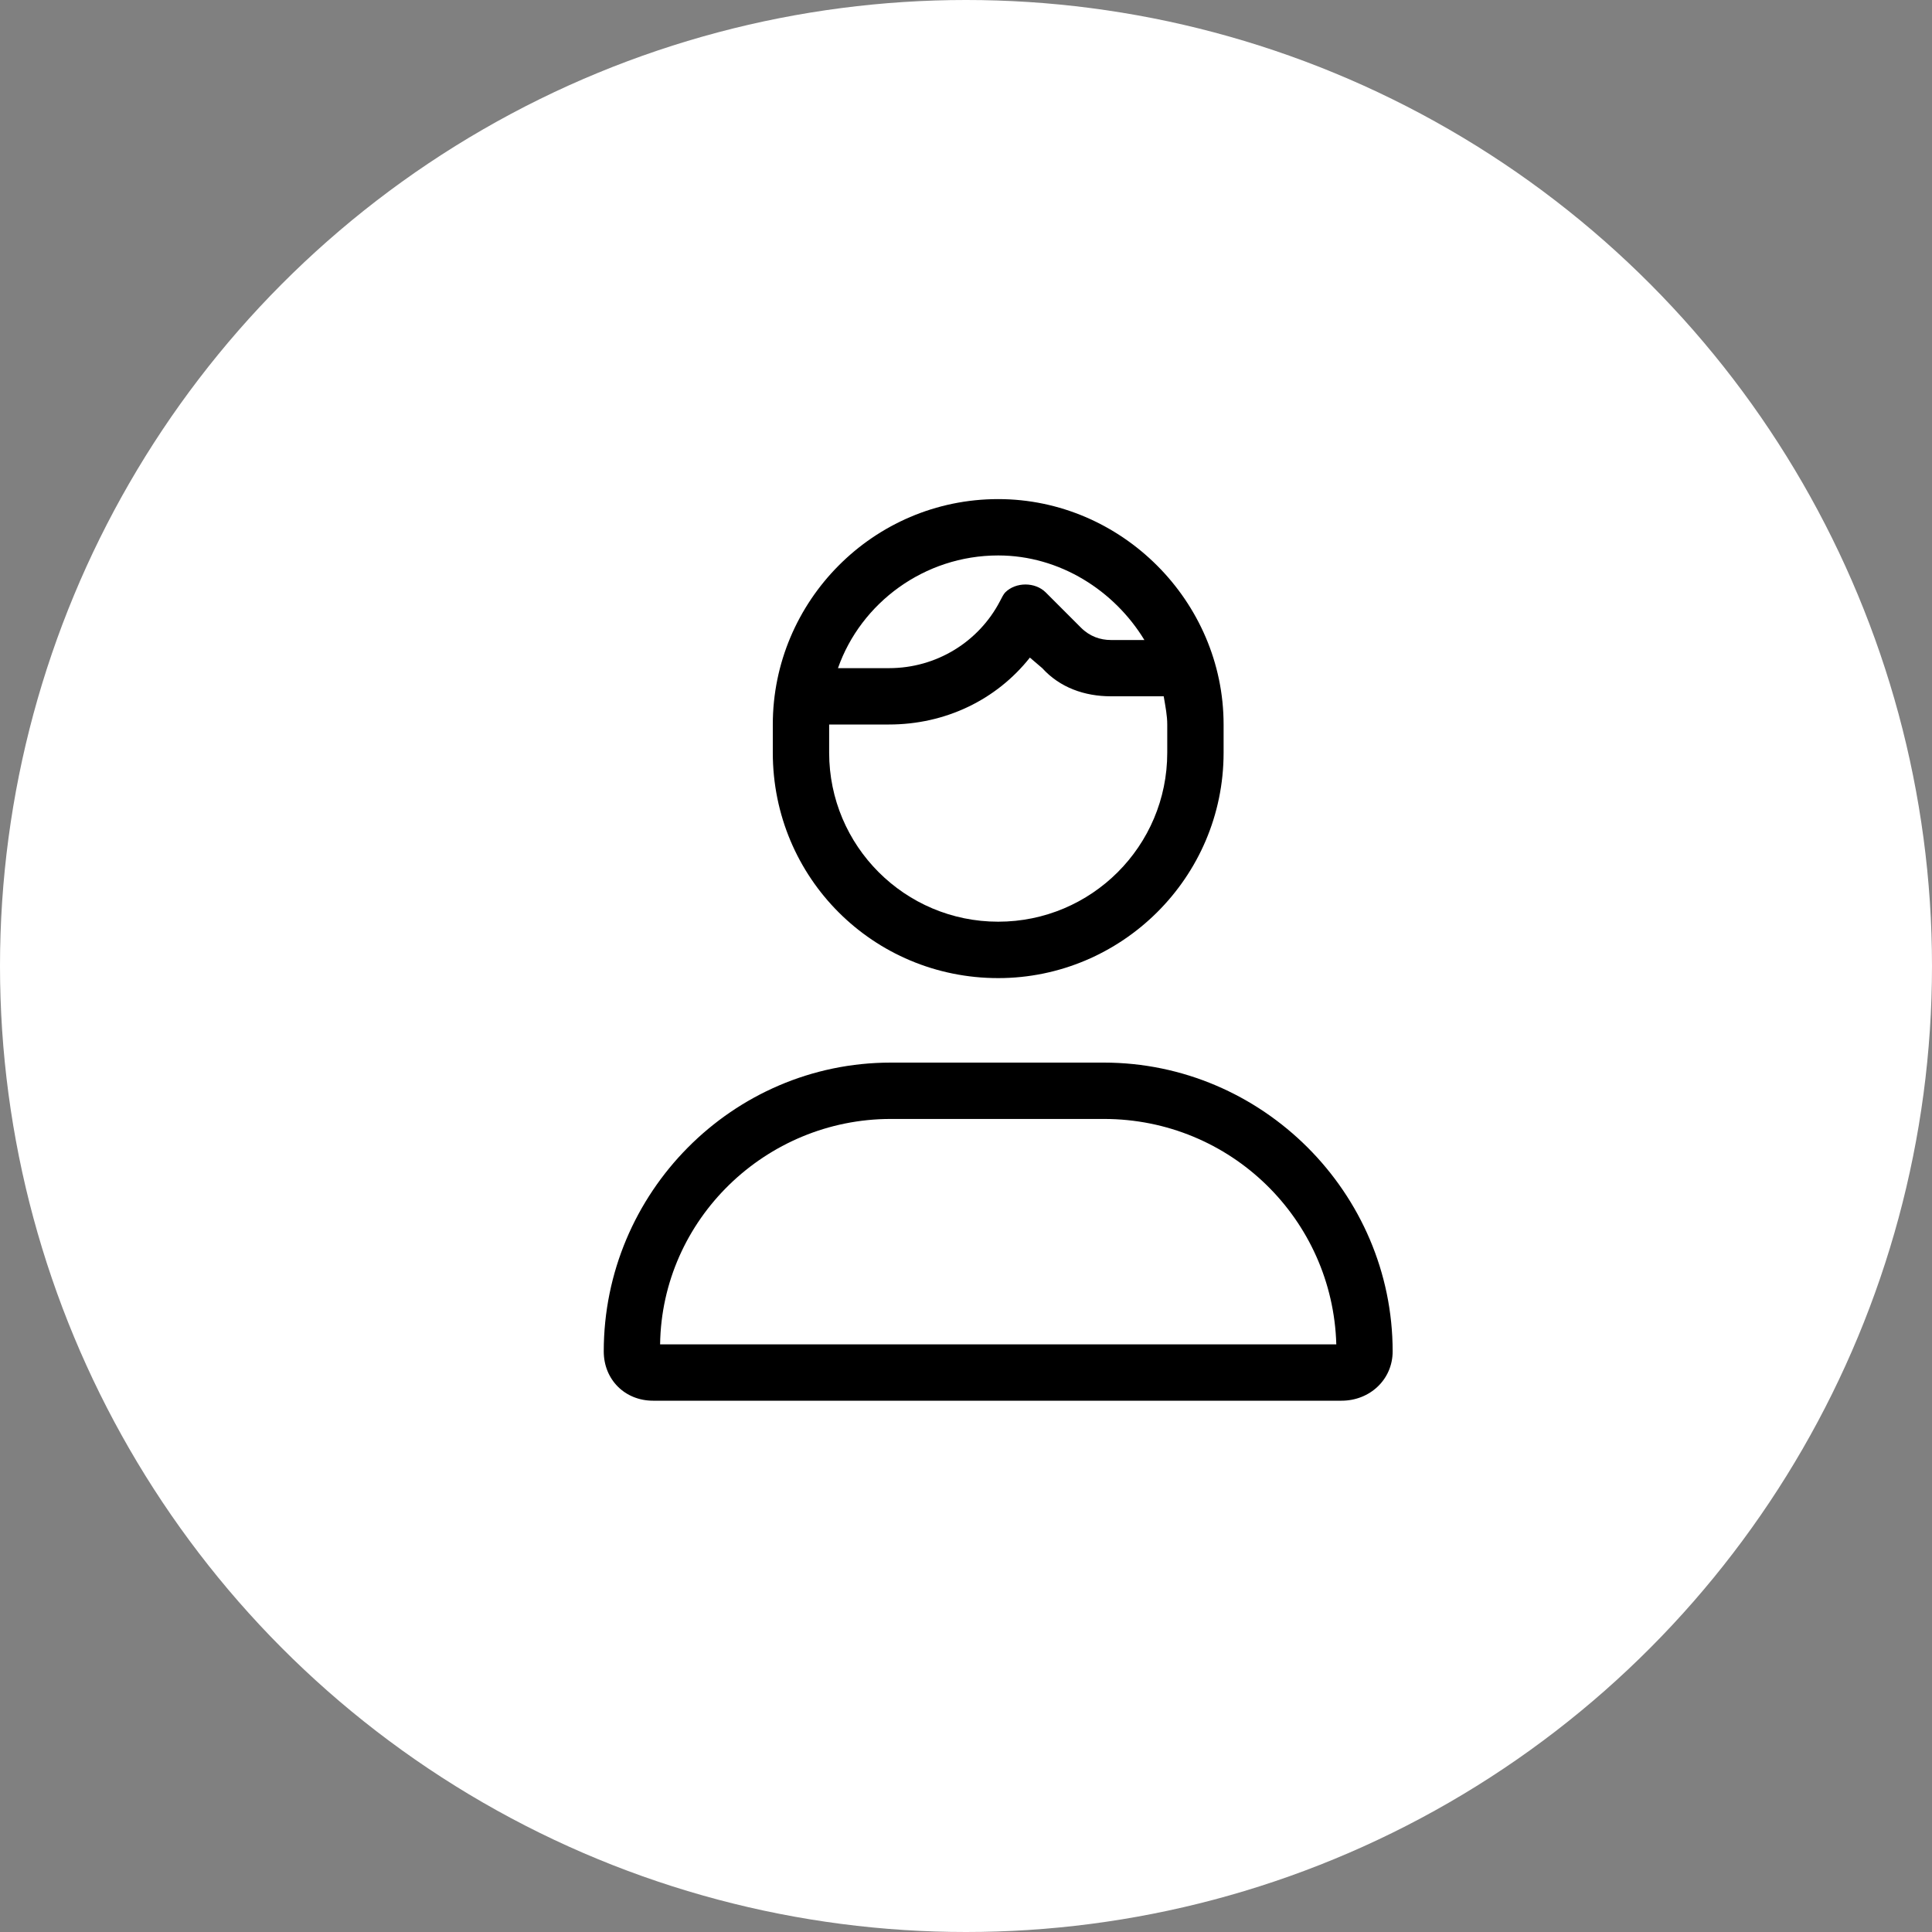
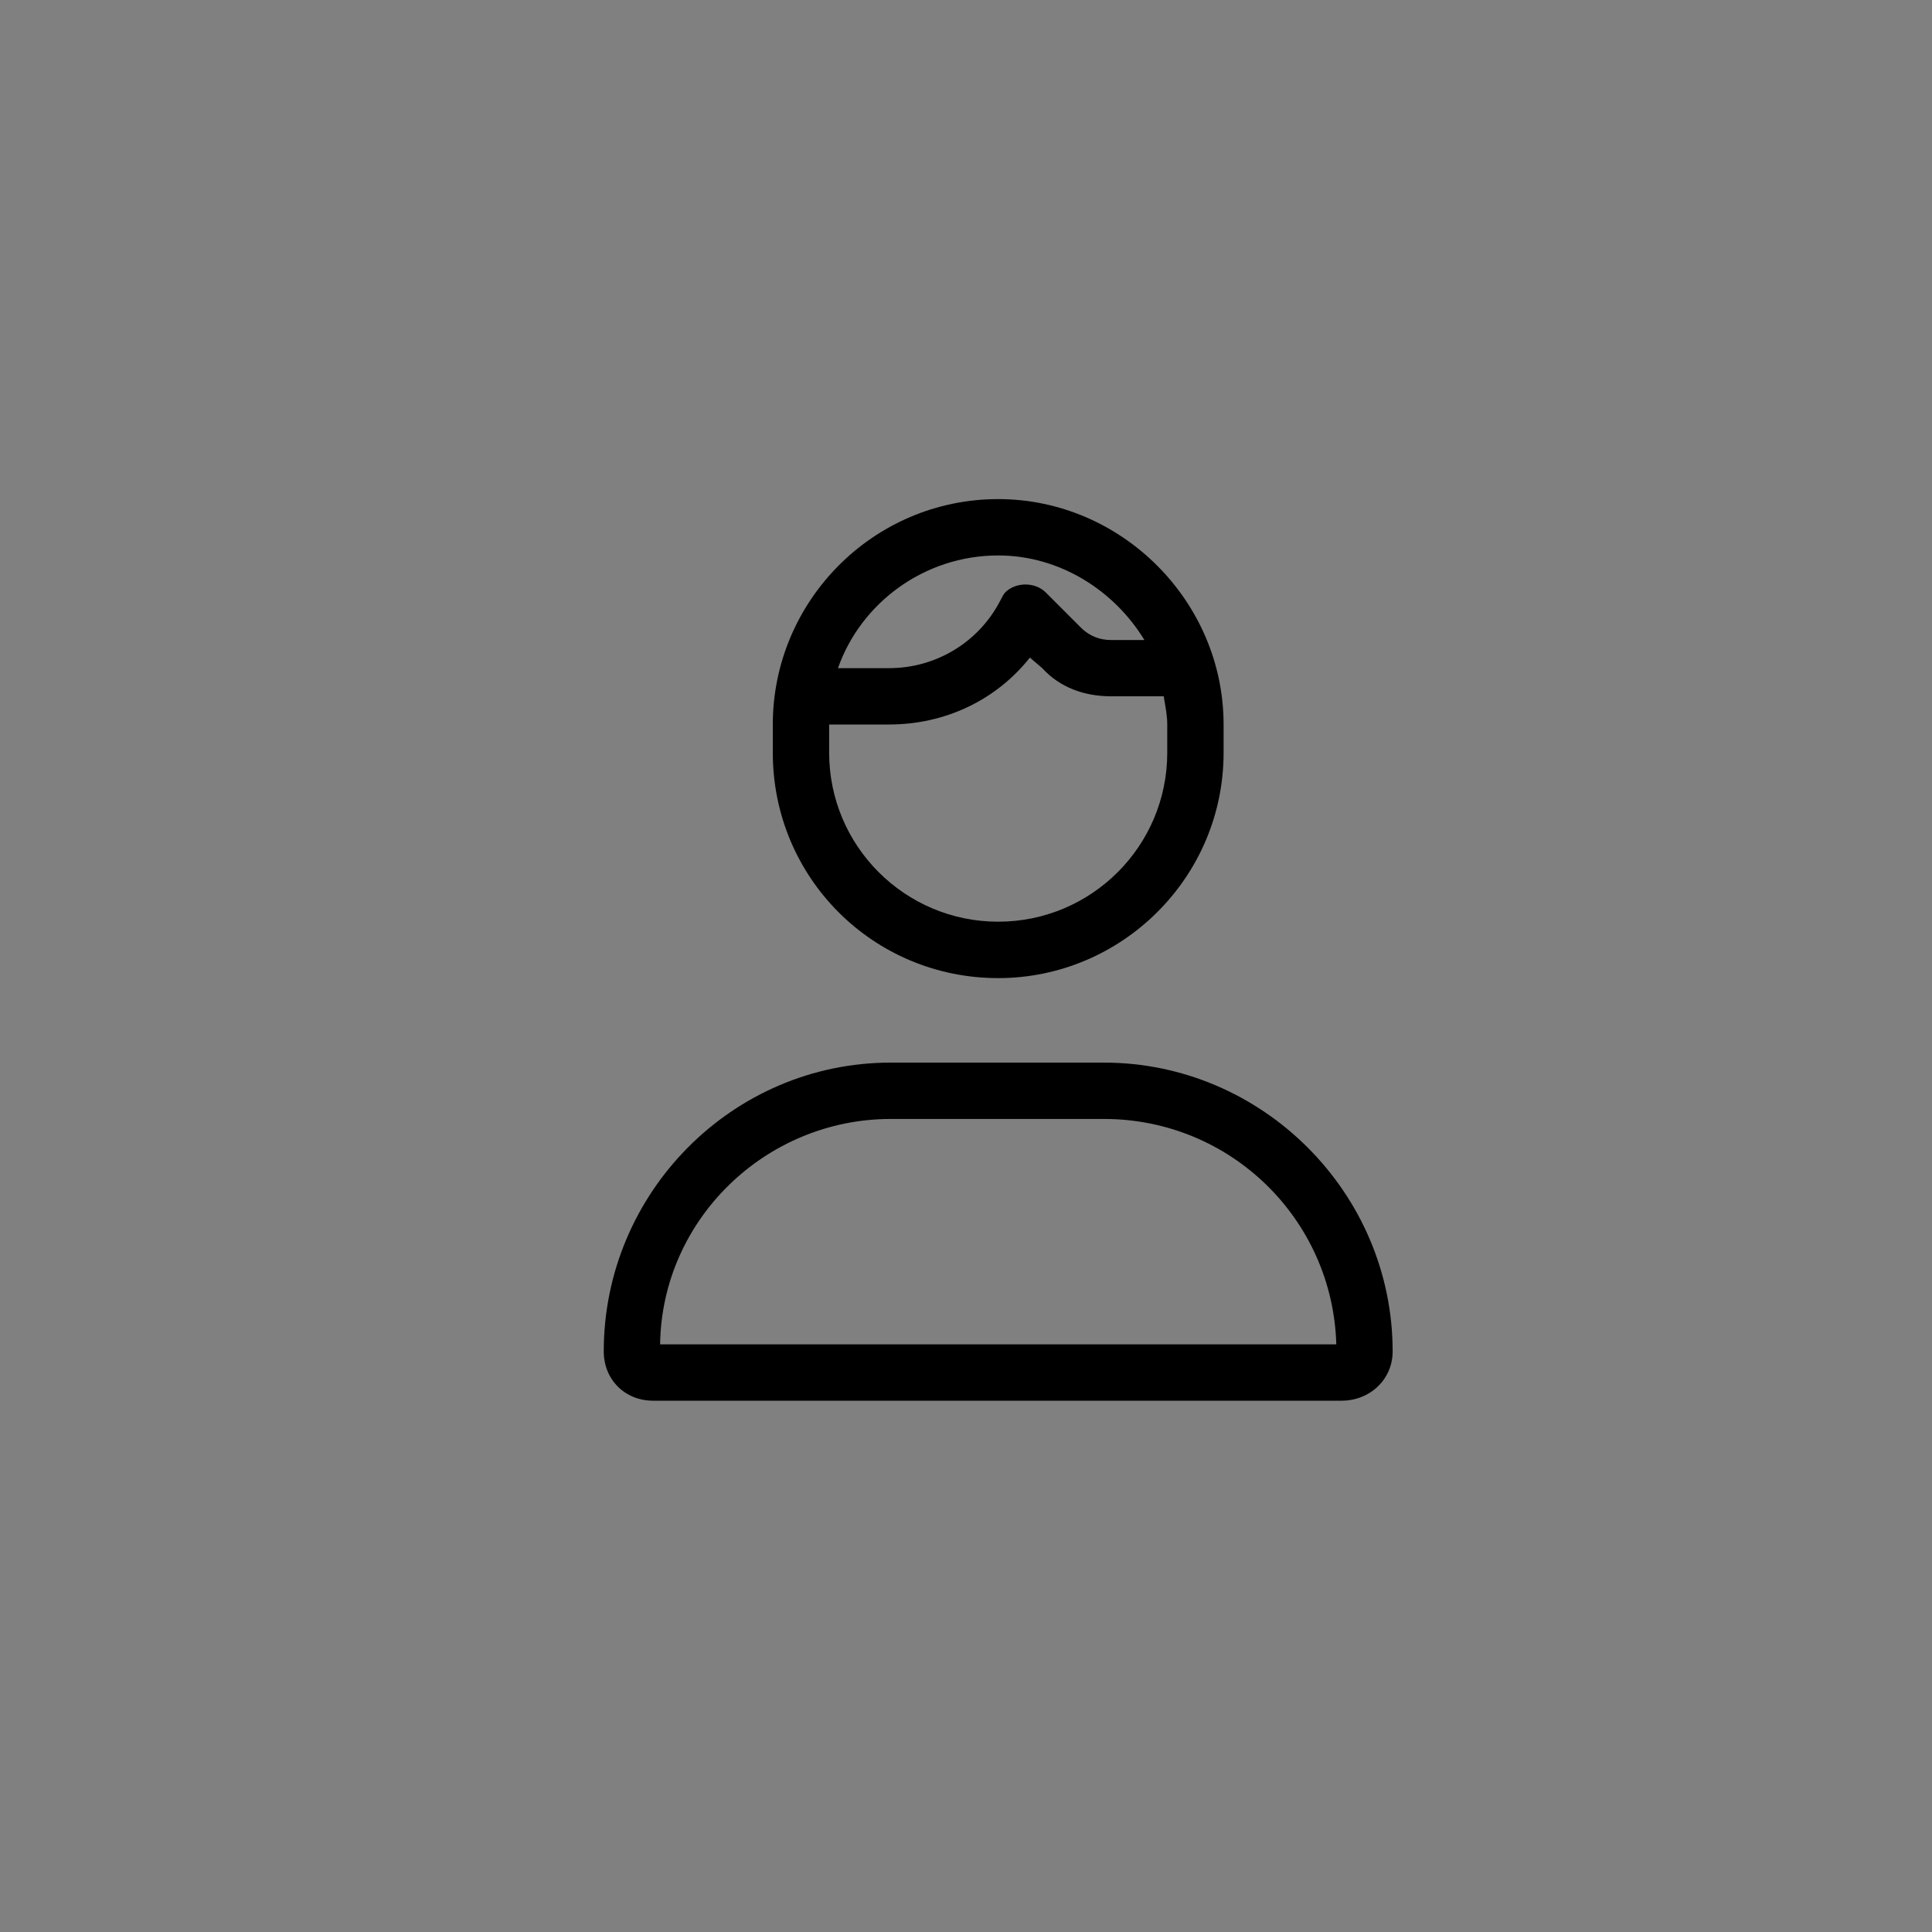
<svg xmlns="http://www.w3.org/2000/svg" width="30" height="30" viewBox="0 0 30 30" fill="none">
  <rect x="0" y="0" width="30" height="30" fill="#808080" stroke="none" />
-   <circle cx="15" cy="15" r="15" fill="white" />
  <path d="M18.125 11.25C18.125 11.113 18.098 10.977 18.07 10.812H17.25C16.84 10.812 16.457 10.676 16.184 10.375L15.992 10.211C15.473 10.867 14.68 11.25 13.805 11.25H12.875V11.688C12.875 13.137 14.051 14.312 15.5 14.312C16.949 14.312 18.125 13.137 18.125 11.688V11.25ZM17.77 9.938C17.305 9.172 16.457 8.625 15.5 8.625C14.352 8.625 13.367 9.363 13.012 10.375H13.805C14.543 10.375 15.199 9.965 15.527 9.336C15.555 9.281 15.582 9.227 15.609 9.199C15.773 9.035 16.074 9.035 16.238 9.199L16.785 9.746C16.922 9.883 17.086 9.938 17.25 9.938H17.77ZM12 11.25C12 9.336 13.559 7.75 15.5 7.75C17.414 7.75 19 9.336 19 11.25V11.688C19 13.629 17.414 15.188 15.5 15.188C13.559 15.188 12 13.629 12 11.688V11.25ZM10.25 20.875H20.75C20.695 18.934 19.109 17.375 17.141 17.375H13.832C11.891 17.375 10.277 18.934 10.25 20.875ZM9.375 20.984C9.375 18.523 11.371 16.5 13.832 16.5H17.141C19.602 16.5 21.625 18.523 21.625 20.984C21.625 21.422 21.27 21.75 20.832 21.75H10.141C9.703 21.75 9.375 21.422 9.375 20.984Z" fill="black" />
</svg>